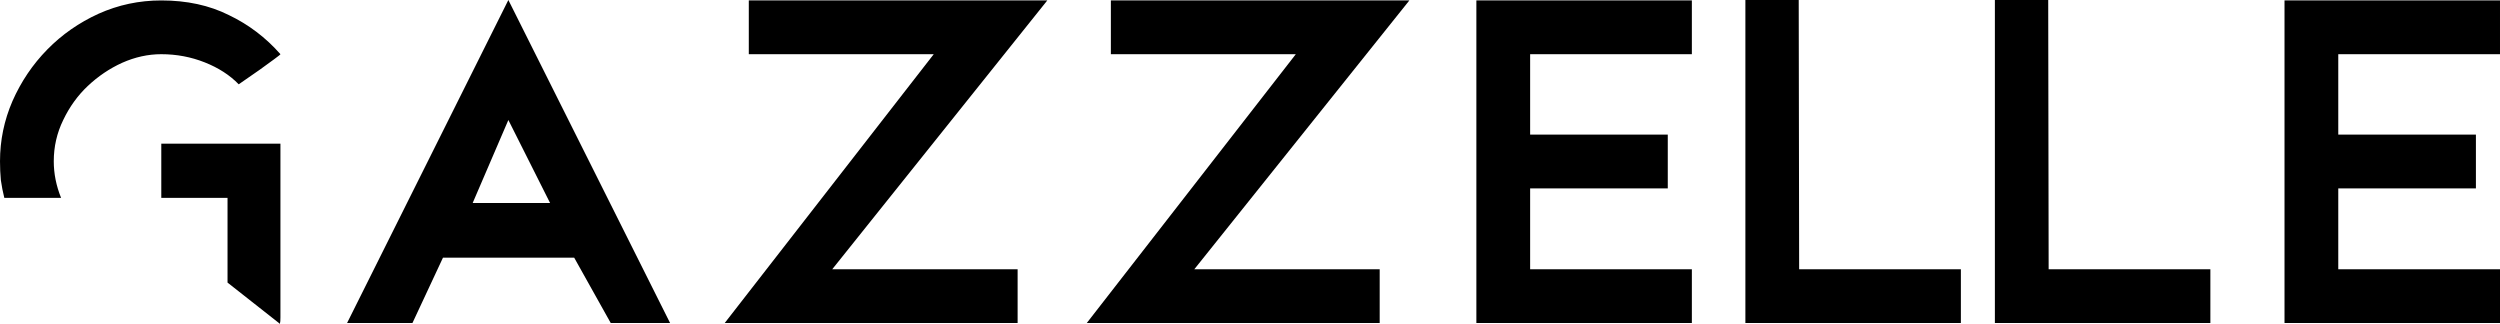
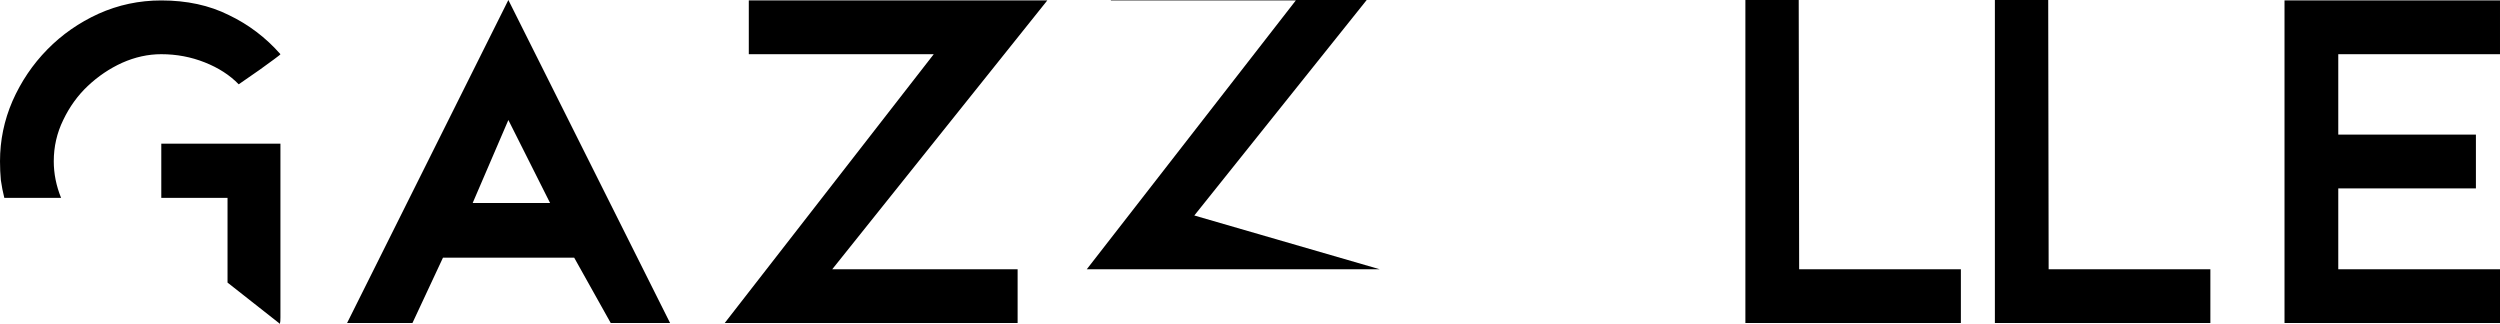
<svg xmlns="http://www.w3.org/2000/svg" xmlns:ns1="http://sodipodi.sourceforge.net/DTD/sodipodi-0.dtd" xmlns:ns2="http://www.inkscape.org/namespaces/inkscape" xmlns:xlink="http://www.w3.org/1999/xlink" id="svg371349" viewBox="0 0 523.119 67.77" height="67.77" width="523.119" fill="#000000" version="1.1" ns1:docname="GazzelleInvestments.svg" ns2:version="1.3.2 (091e20e, 2023-11-25)">
  <ns1:namedview id="namedview1" pagecolor="#ffffff" bordercolor="#000000" borderopacity="0.25" ns2:showpageshadow="2" ns2:pageopacity="0.0" ns2:pagecheckerboard="0" ns2:deskcolor="#d1d1d1" showgrid="false" ns2:zoom="0.8828125" ns2:cx="237.30973" ns2:cy="-26.619469" ns2:window-width="1920" ns2:window-height="1080" ns2:window-x="1470" ns2:window-y="0" ns2:window-maximized="0" ns2:current-layer="logo-center" />
  <defs id="defs371353" />
  <linearGradient spreadMethod="pad" y2="0.3" x2="-0.1" y1="1.2" x1="0.3" id="3d_gradient2-logo-489e679a-4be6-4b75-814e-fe7c48cce5ff">
    <stop id="stop371330" stop-opacity="1" stop-color="#ffffff" offset="0%" />
    <stop id="stop371332" stop-opacity="1" stop-color="#000000" offset="100%" />
  </linearGradient>
  <linearGradient gradientTransform="rotate(-30)" spreadMethod="pad" y2="0.3" x2="-0.1" y1="1.2" x1="0.3" id="3d_gradient3-logo-489e679a-4be6-4b75-814e-fe7c48cce5ff">
    <stop id="stop371335" stop-opacity="1" stop-color="#ffffff" offset="0%" />
    <stop id="stop371337" stop-opacity="1" stop-color="#cccccc" offset="50%" />
    <stop id="stop371339" stop-opacity="1" stop-color="#000000" offset="100%" />
  </linearGradient>
  <g id="layer1" style="fill-opacity:1" transform="translate(-250.44,-412.215)">
    <g id="logo-group">
      <image xlink:href="" id="container" x="272" y="144" width="480" height="480" style="display:none" />
      <g id="logo-center">
        <image xlink:href="" id="icon_container" x="0" y="0" style="display:none" />
        <g id="title" style="font-style:normal;font-weight:700;font-size:72px;line-height:1;font-family:'Meedori Sans';font-variant-ligatures:none;text-align:center;text-anchor:middle">
          <path id="path371436" style="font-style:normal;font-weight:700;font-size:72px;line-height:1;font-family:'Meedori Sans';font-variant-ligatures:none;text-align:center;text-anchor:middle" d="m 329.088,-45 q -3.312,0 -6.552,1.44 -3.168,1.44 -5.76,3.888 -2.52,2.376 -4.104,5.688 -1.584,3.24 -1.584,6.912 0,3.096 1.224,6.12 h -9.504 q -0.36,-1.44 -0.576,-2.952 -0.144,-1.512 -0.144,-3.168 0,-5.256 2.088,-10.08 2.16,-4.896 5.832,-8.64 3.672,-3.744 8.568,-5.976 4.968,-2.232 10.512,-2.232 6.408,0 11.304,2.448 4.968,2.376 8.64,6.552 0,0.072 -1.08,0.864 -1.08,0.792 -2.376,1.728 -1.512,1.08 -3.528,2.448 -2.232,-2.304 -5.688,-3.672 -3.456,-1.368 -7.272,-1.368 z m 0,14.976 h 19.944 q 0,7.488 0,12.672 0,5.184 0,8.568 0,3.312 0,5.184 0,1.8 0,2.664 0,0.792 -0.072,0.936 0,0.144 0,0.144 l -8.784,-6.912 v -14.184 h -11.088 z" stroke-width="0" stroke-linejoin="miter" stroke-miterlimit="2" stroke="#fff8f8" transform="matrix(1.25,0,0,1.25,-127.17,479.805)" />
          <path id="path371438" style="font-style:normal;font-weight:700;font-size:72px;line-height:1;font-family:'Meedori Sans';font-variant-ligatures:none;text-align:center;text-anchor:middle" d="M 387.187,-54.072 414.259,0 h -9.936 l -6.12,-10.944 h -21.96 L 371.131,0 h -10.944 z m -5.976,33.984 h 12.96 l -6.984,-13.896 z" stroke-width="0" stroke-linejoin="miter" stroke-miterlimit="2" stroke="#fff8f8" transform="matrix(1.25,0,0,1.25,-127.17,479.805)" />
          <path id="path371440" style="font-style:normal;font-weight:700;font-size:72px;line-height:1;font-family:'Meedori Sans';font-variant-ligatures:none;text-align:center;text-anchor:middle" d="m 472.435,-9 v 9 h -49.032 l 34.992,-45 h -30.96 v -9 h 49.968 l -36,45 z" stroke-width="0" stroke-linejoin="miter" stroke-miterlimit="2" stroke="#fff8f8" transform="matrix(1.25,0,0,1.25,-127.17,479.805)" />
-           <path id="path371442" style="font-style:normal;font-weight:700;font-size:72px;line-height:1;font-family:'Meedori Sans';font-variant-ligatures:none;text-align:center;text-anchor:middle" d="m 533.045,-9 v 9 h -49.032 l 34.992,-45 h -30.96 v -9 h 49.968 l -36,45 z" stroke-width="0" stroke-linejoin="miter" stroke-miterlimit="2" stroke="#fff8f8" transform="matrix(1.25,0,0,1.25,-127.17,479.805)" />
-           <path id="path371444" style="font-style:normal;font-weight:700;font-size:72px;line-height:1;font-family:'Meedori Sans';font-variant-ligatures:none;text-align:center;text-anchor:middle" d="m 585.302,-45 h -27.072 v 13.464 h 23.04 v 9 h -23.04 V -9 h 27.072 v 9 h -36.072 v -54 h 36.072 z" stroke-width="0" stroke-linejoin="miter" stroke-miterlimit="2" stroke="#fff8f8" transform="matrix(1.25,0,0,1.25,-127.17,479.805)" />
+           <path id="path371442" style="font-style:normal;font-weight:700;font-size:72px;line-height:1;font-family:'Meedori Sans';font-variant-ligatures:none;text-align:center;text-anchor:middle" d="m 533.045,-9 h -49.032 l 34.992,-45 h -30.96 v -9 h 49.968 l -36,45 z" stroke-width="0" stroke-linejoin="miter" stroke-miterlimit="2" stroke="#fff8f8" transform="matrix(1.25,0,0,1.25,-127.17,479.805)" />
          <path id="path371446" style="font-style:normal;font-weight:700;font-size:72px;line-height:1;font-family:'Meedori Sans';font-variant-ligatures:none;text-align:center;text-anchor:middle" d="m 630.335,-9 v 9 h -36.072 v -54.072 h 8.928 l 0.072,45.072 z" stroke-width="0" stroke-linejoin="miter" stroke-miterlimit="2" stroke="#fff8f8" transform="matrix(1.25,0,0,1.25,-127.17,479.805)" />
          <path id="path371448" style="font-style:normal;font-weight:700;font-size:72px;line-height:1;font-family:'Meedori Sans';font-variant-ligatures:none;text-align:center;text-anchor:middle" d="m 672.1,-9 v 9 h -36.072 v -54.072 h 8.928 l 0.072,45.072 z" stroke-width="0" stroke-linejoin="miter" stroke-miterlimit="2" stroke="#fff8f8" transform="matrix(1.25,0,0,1.25,-127.17,479.805)" />
          <path id="path371450" style="font-style:normal;font-weight:700;font-size:72px;line-height:1;font-family:'Meedori Sans';font-variant-ligatures:none;text-align:center;text-anchor:middle" d="m 720.583,-45 h -27.072 v 13.464 h 23.04 v 9 h -23.04 V -9 h 27.072 v 9 h -36.072 v -54 h 36.072 z" stroke-width="0" stroke-linejoin="miter" stroke-miterlimit="2" stroke="#fff8f8" transform="matrix(1.25,0,0,1.25,-127.17,479.805)" />
        </g>
      </g>
    </g>
  </g>
</svg>